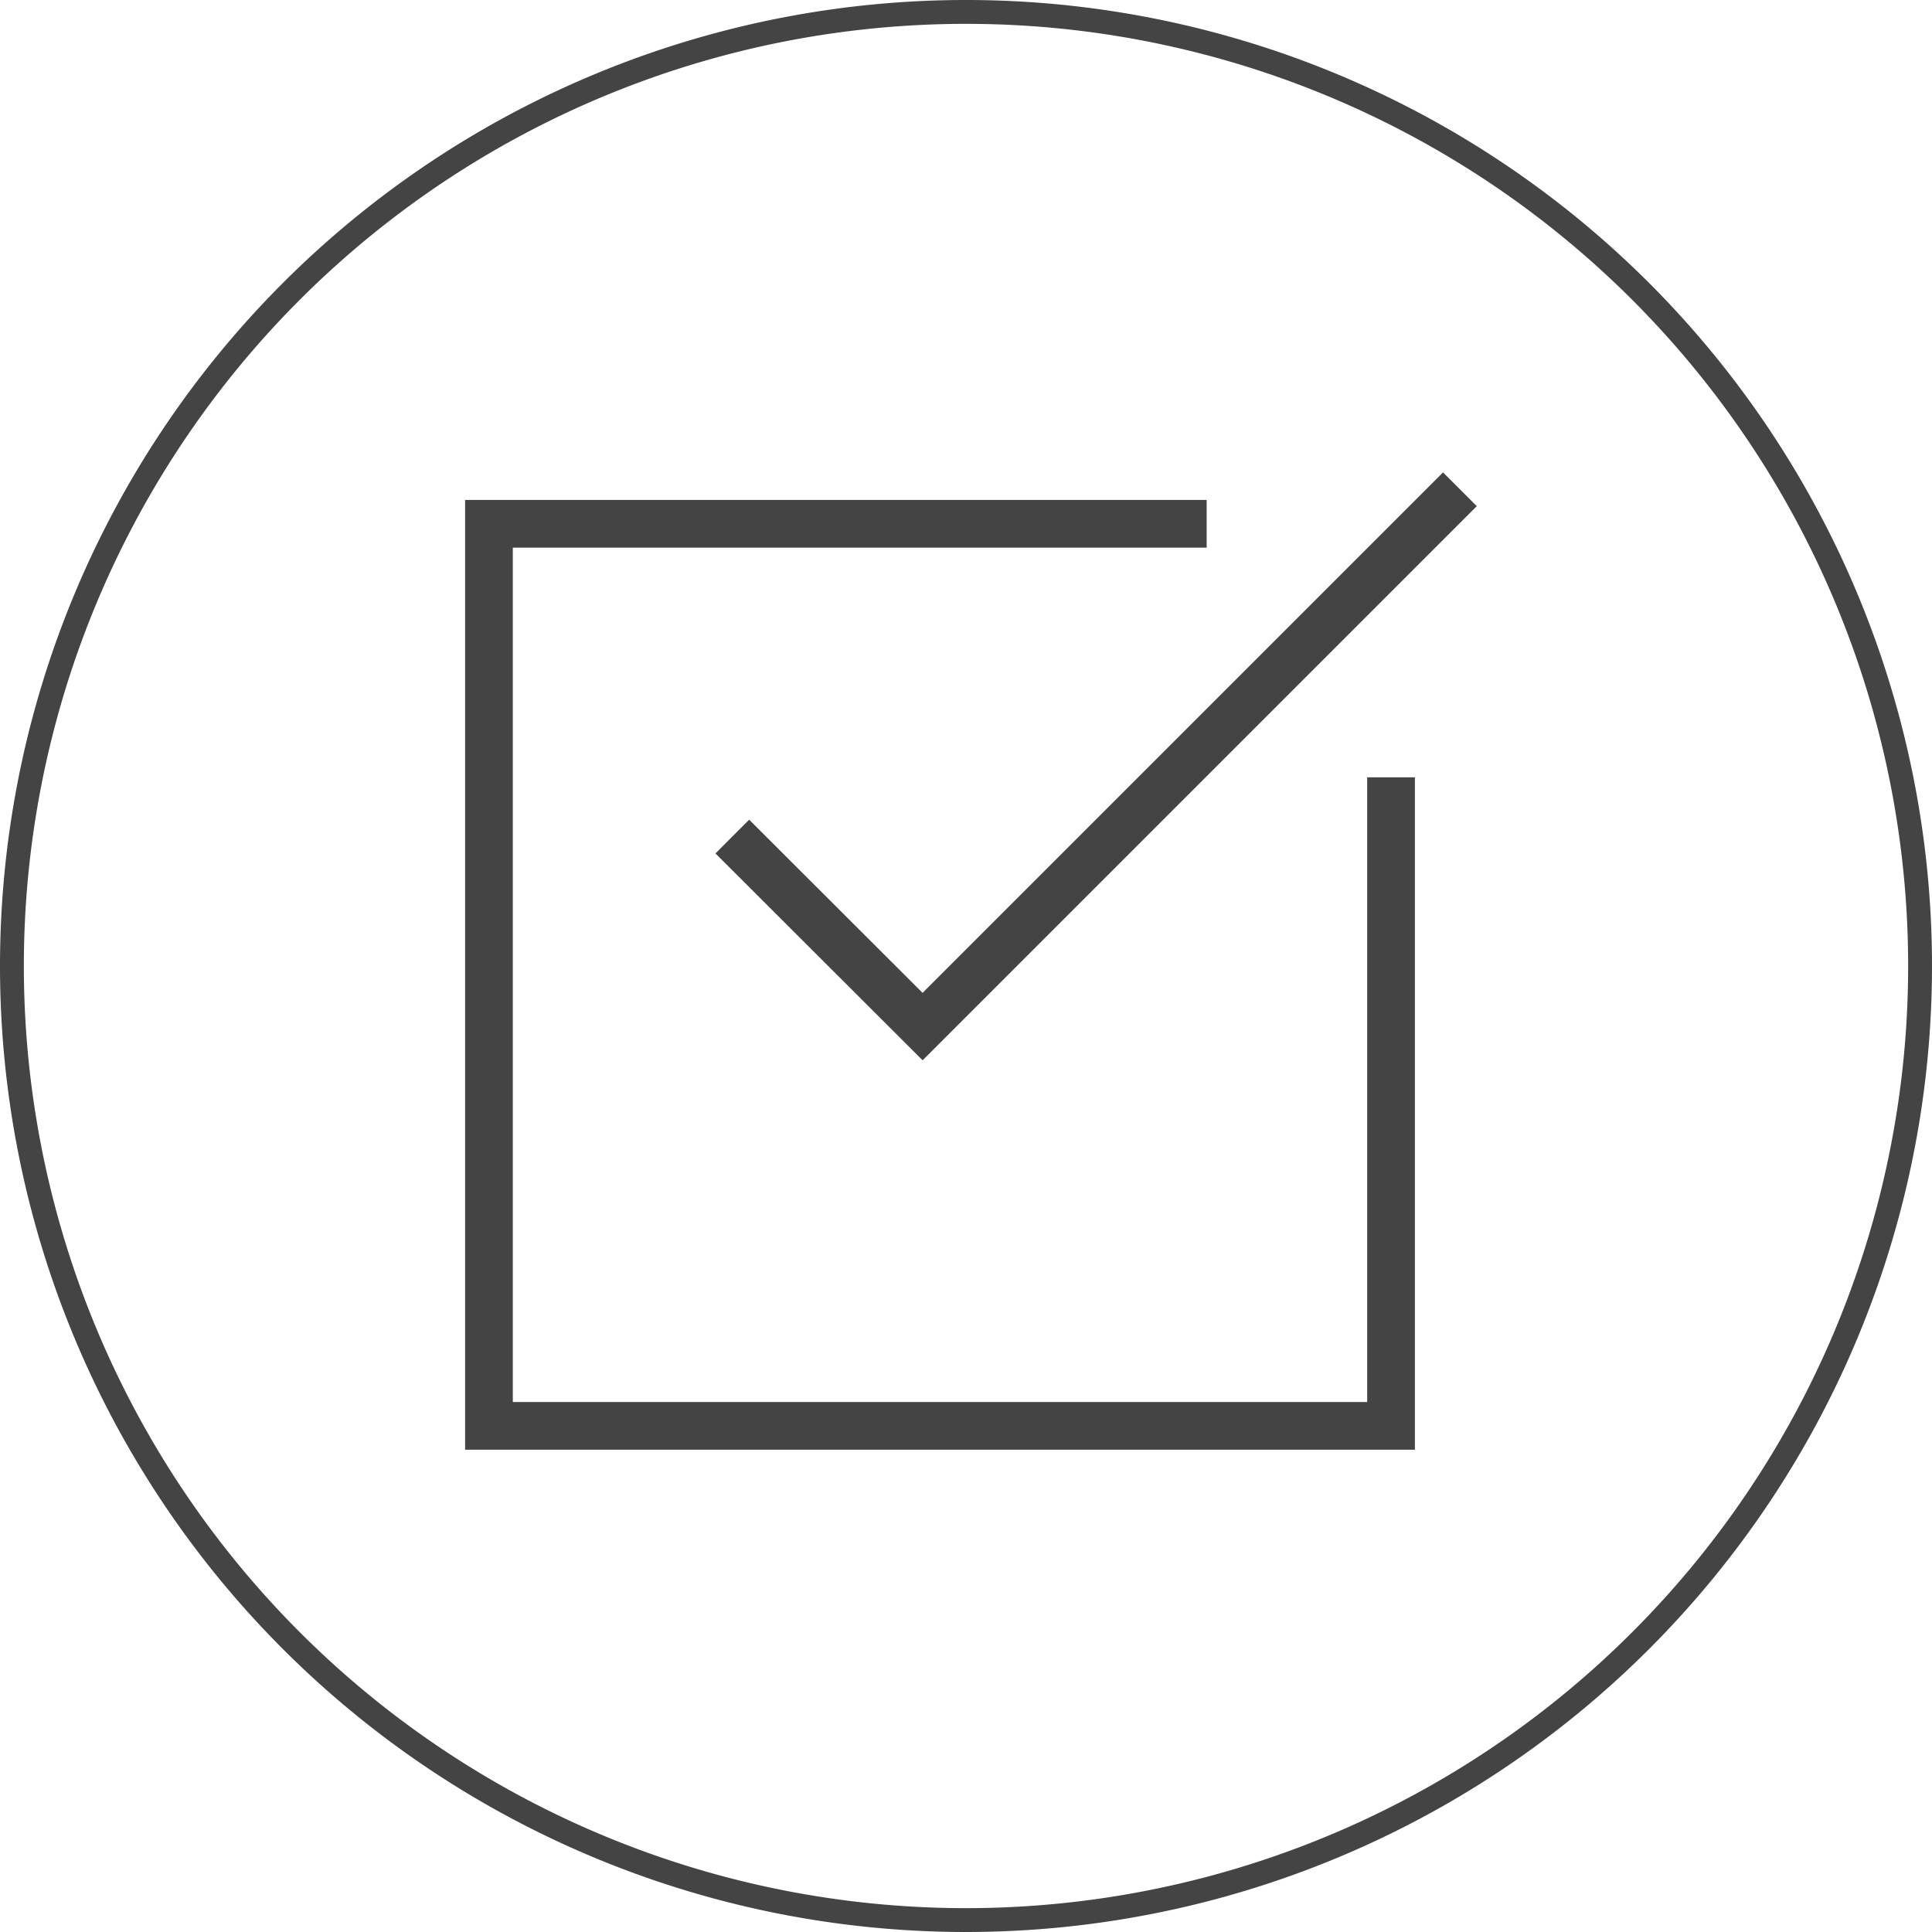
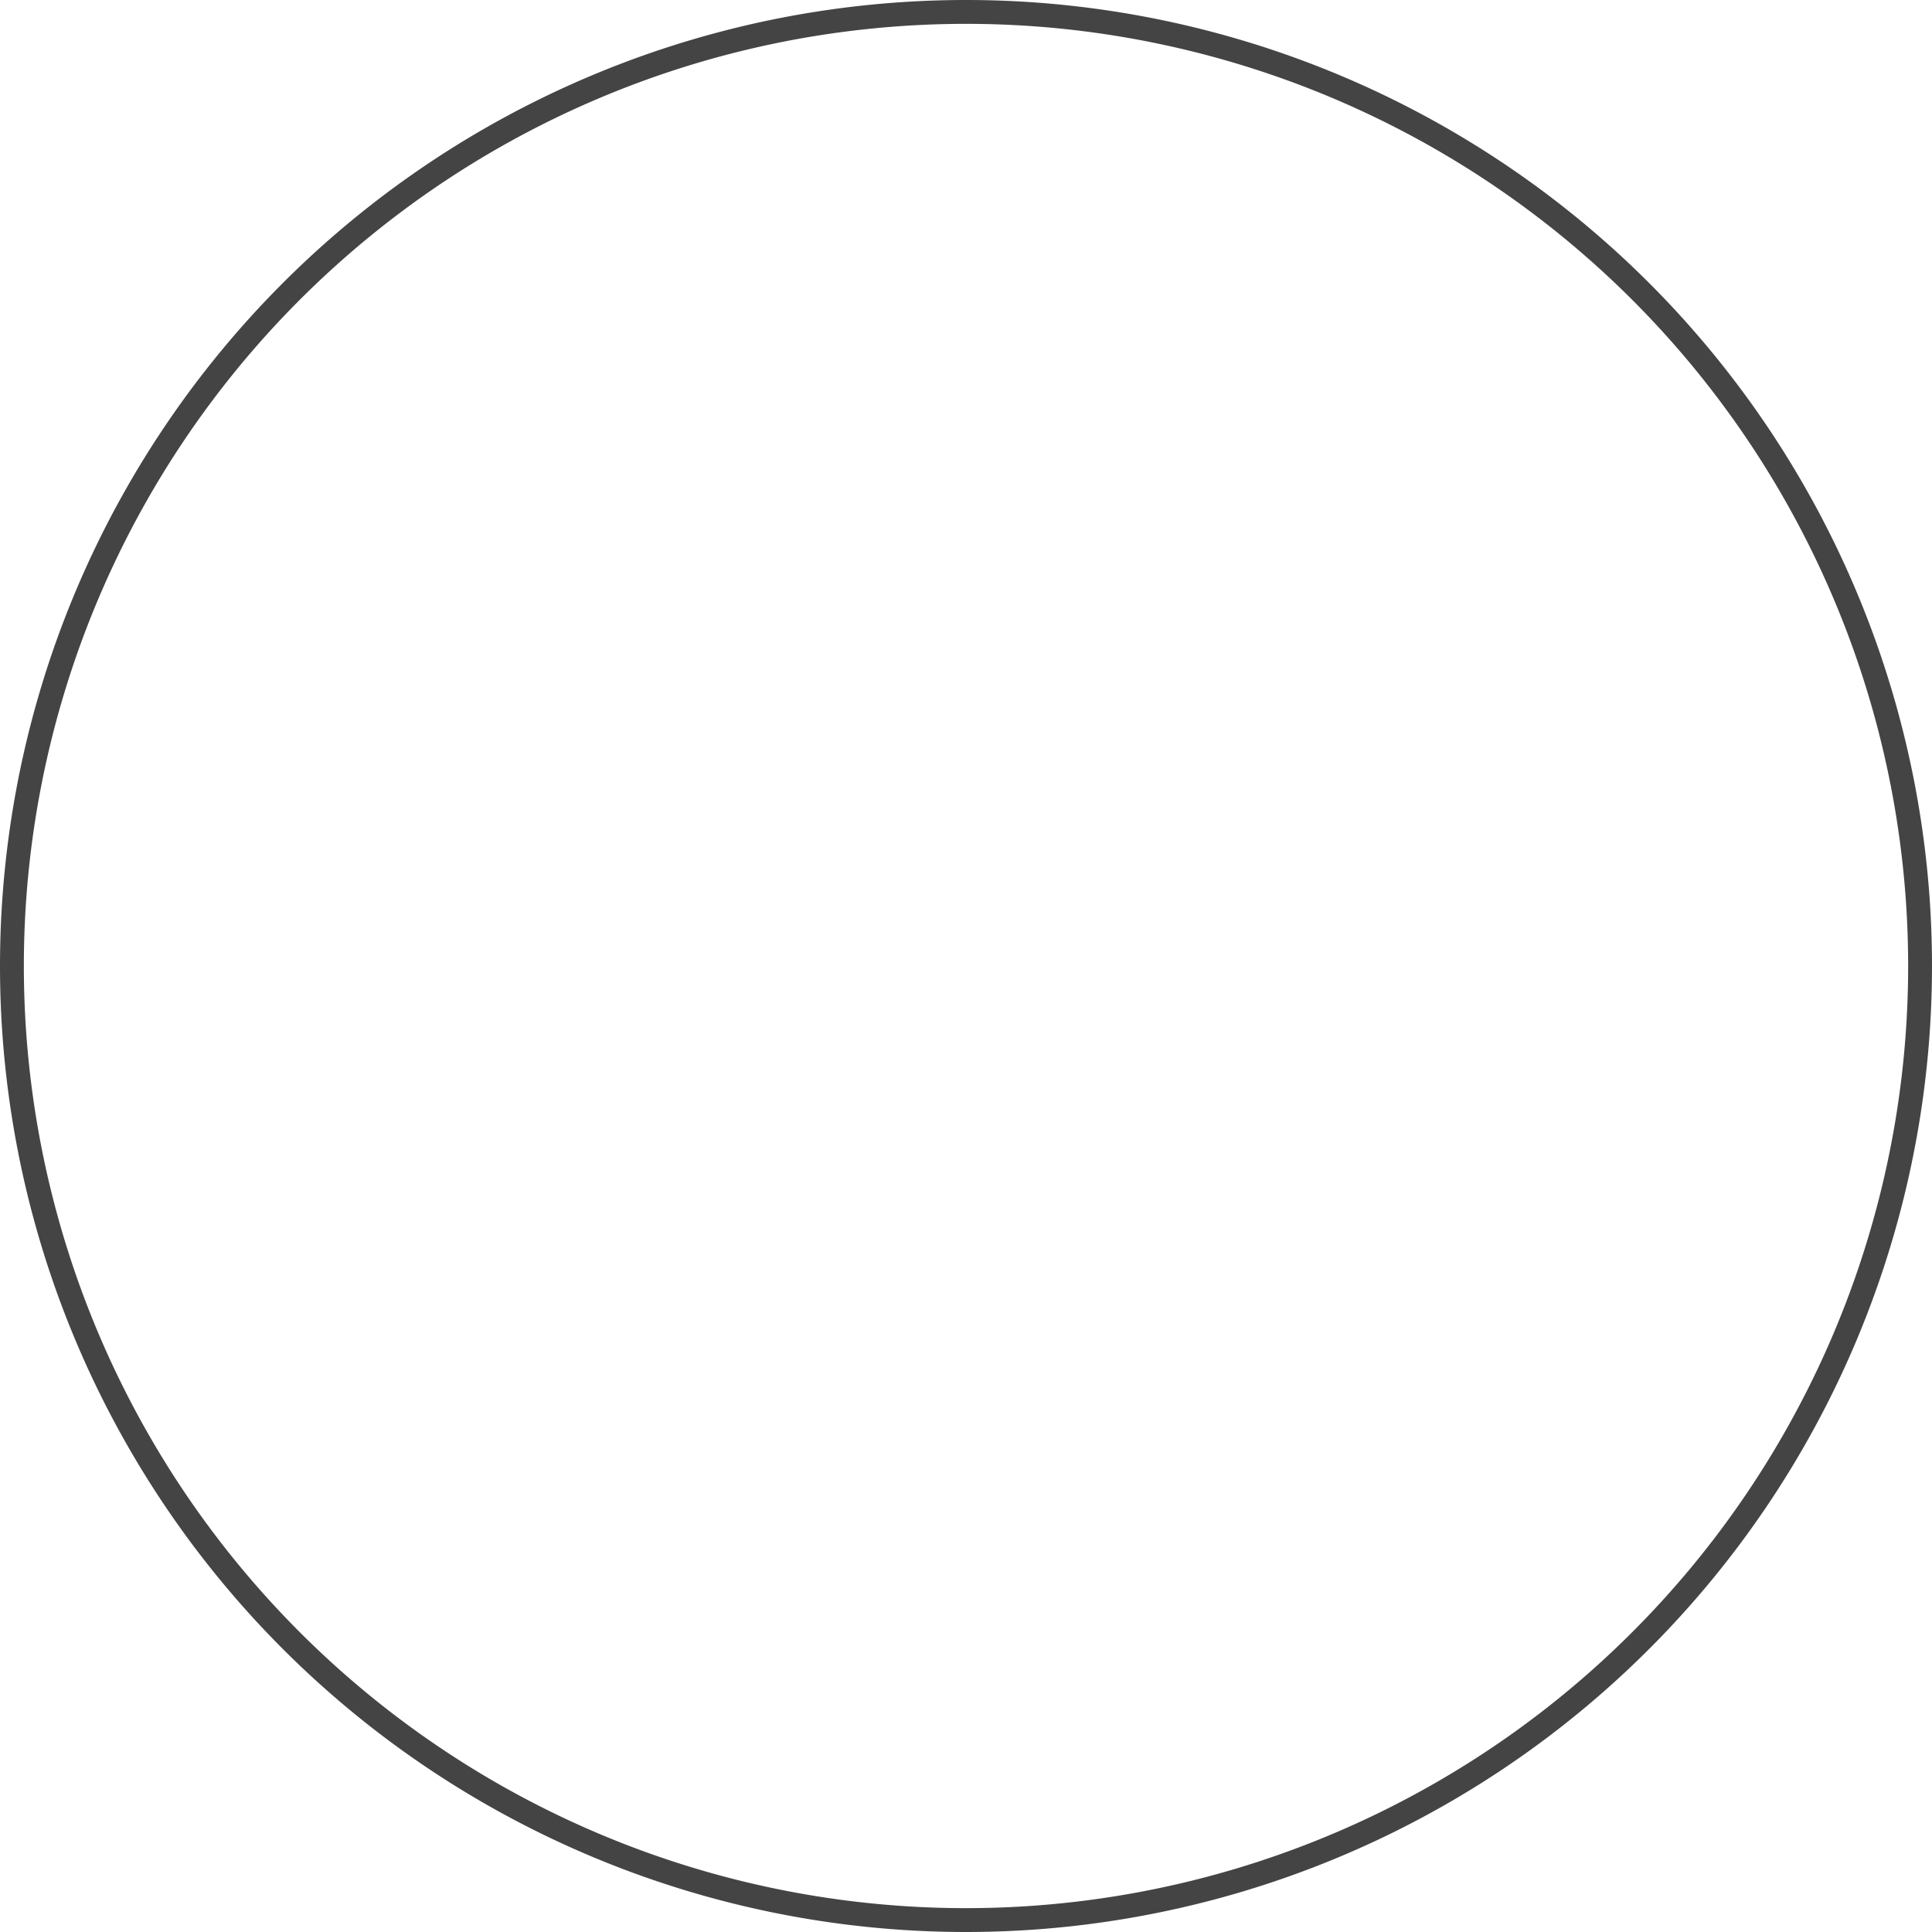
<svg xmlns="http://www.w3.org/2000/svg" id="Layer_1" data-name="Layer 1" viewBox="0 0 81 81">
  <defs>
    <style>.cls-1,.cls-2{fill:none;stroke:#444;}.cls-1{stroke-linecap:round;stroke-linejoin:round;}.cls-2{stroke-linecap:square;stroke-miterlimit:10;stroke-width:2px;}</style>
  </defs>
  <path class="cls-1" d="M40.5,80.5a40,40,0,1,0-40-40A40,40,0,0,0,40.5,80.5Z" />
-   <polyline class="cls-2" points="31.41 35.78 38.68 43.04 60.5 21.22" />
-   <polyline class="cls-2" points="58.32 33.59 58.32 59.78 20.5 59.78 20.5 21.96 49.59 21.96" />
</svg>